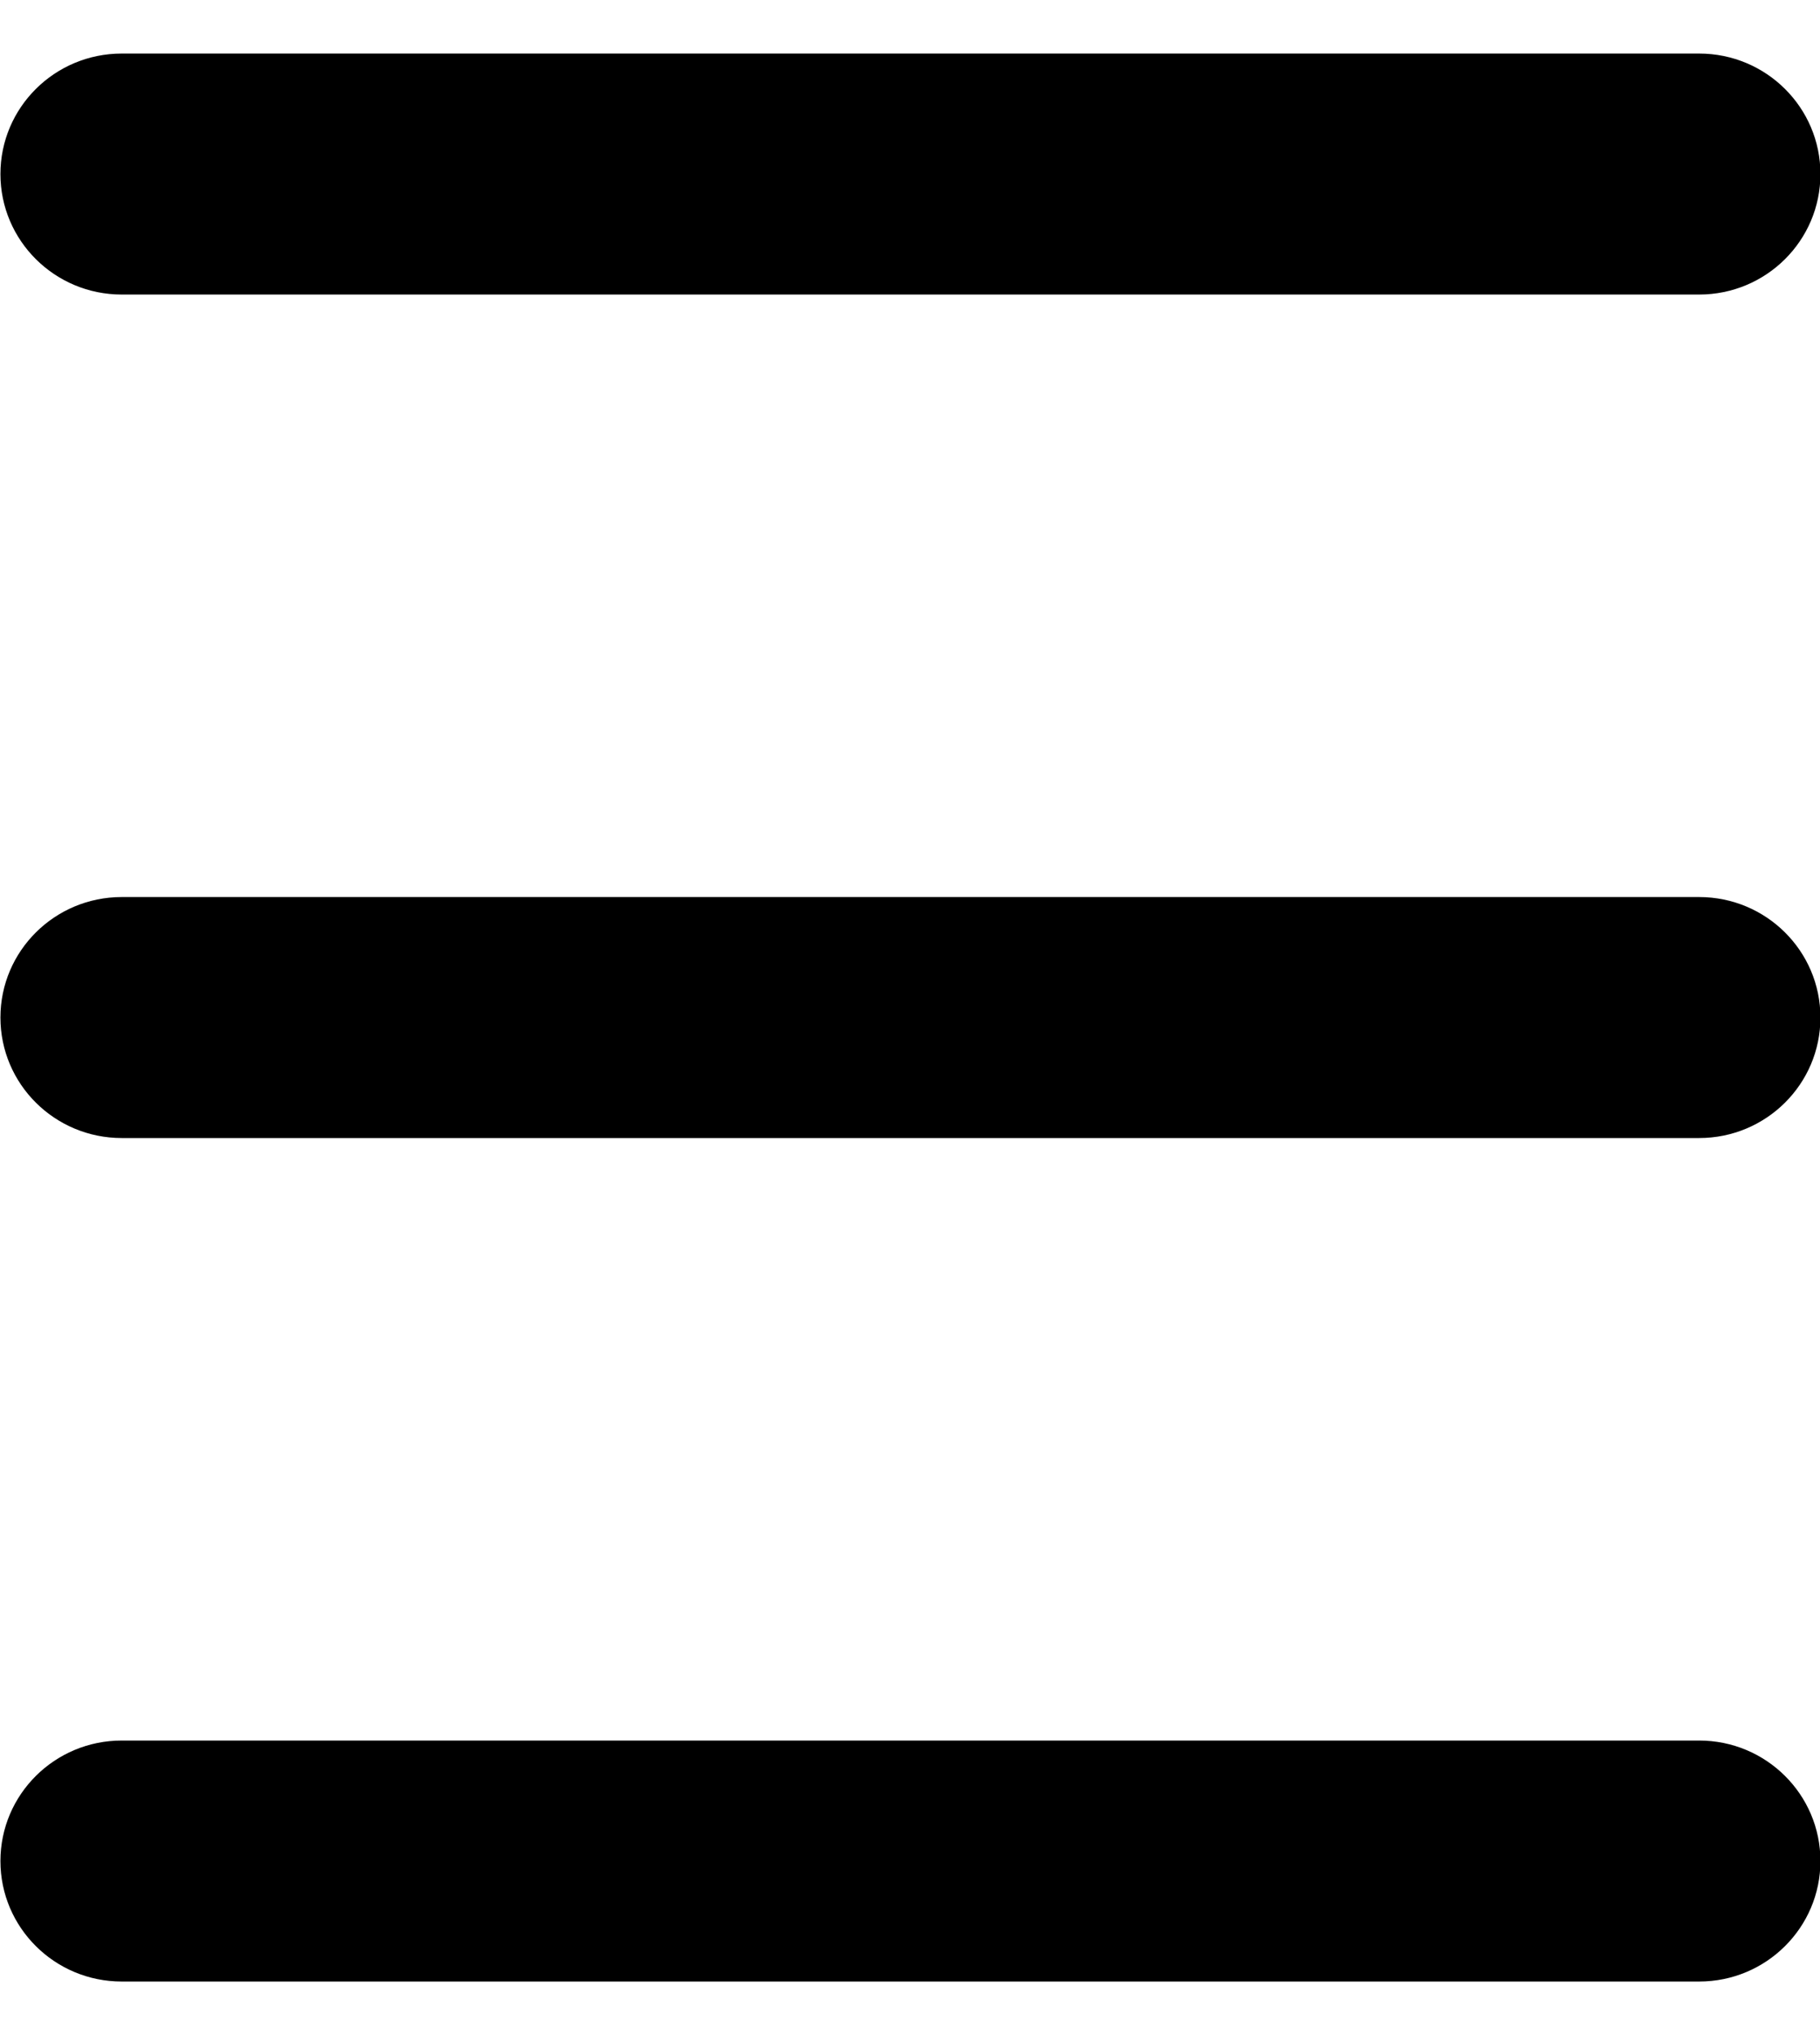
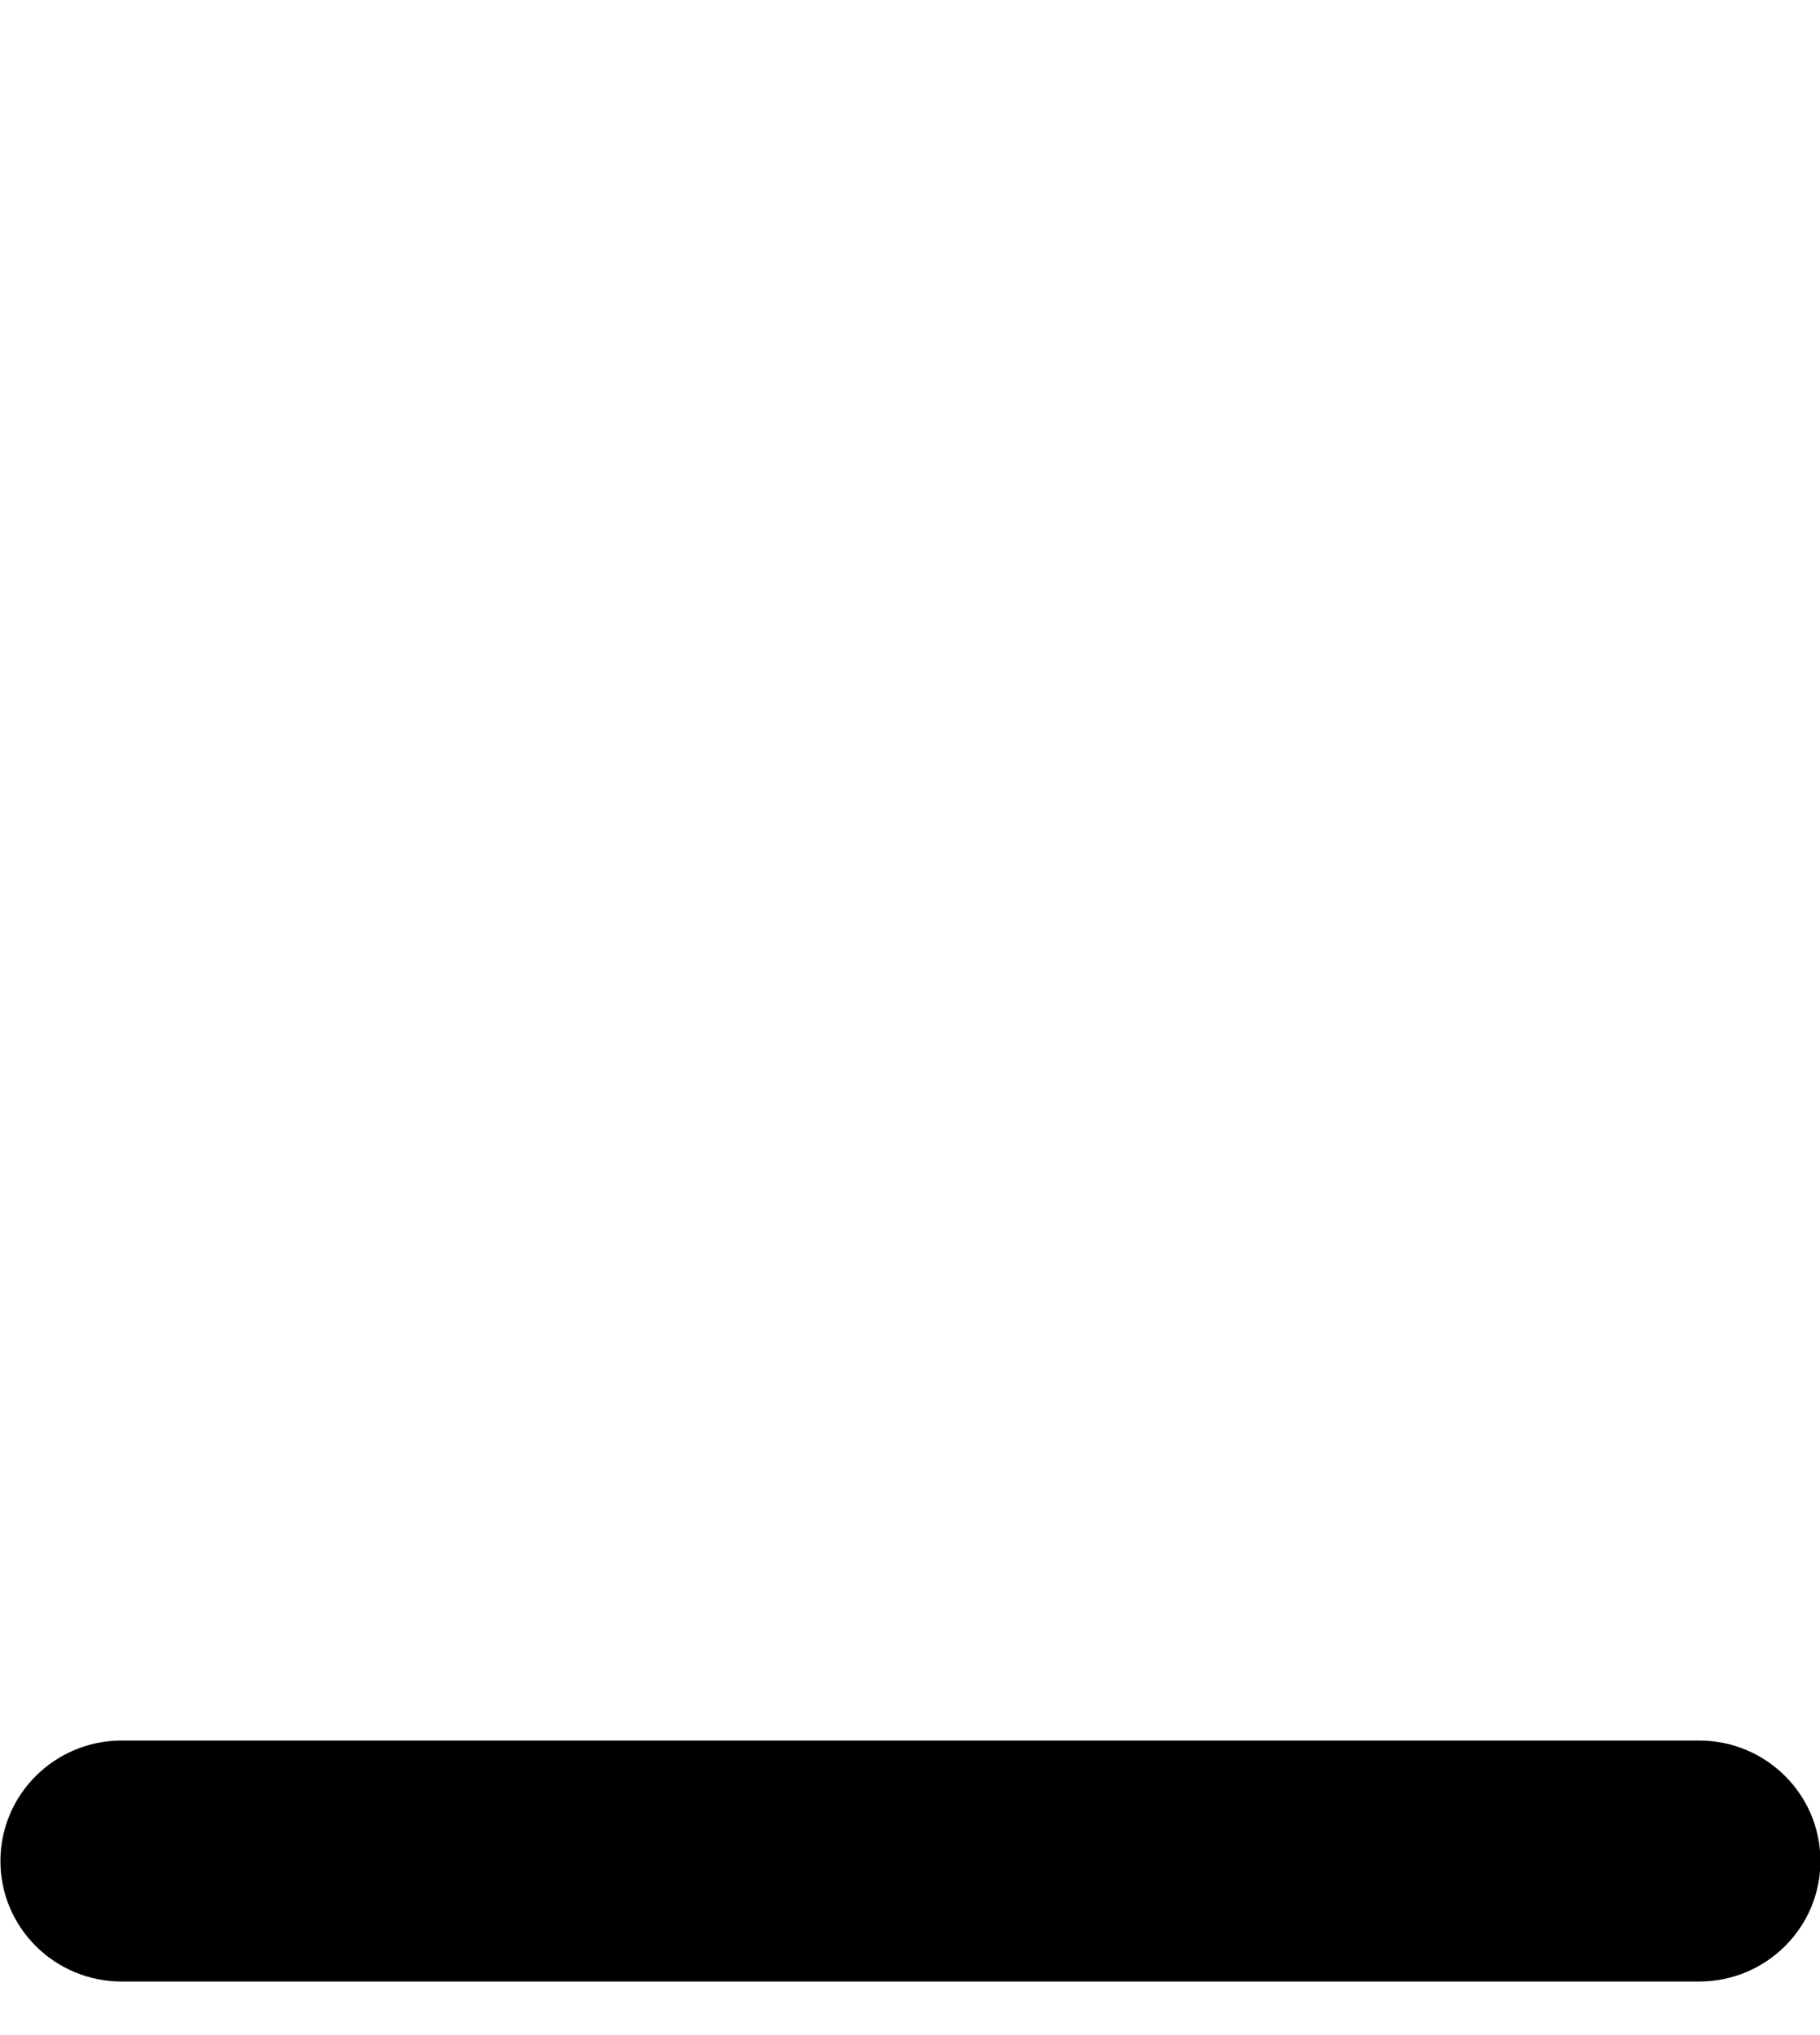
<svg xmlns="http://www.w3.org/2000/svg" width="17" height="19" viewBox="0 0 17 19" fill="none">
-   <path d="M17.004 1.625C17.004 1.004 16.497 0.5 15.871 0.5L1.137 0.5C0.511 0.5 0.004 1.004 0.004 1.625C0.004 2.246 0.511 2.75 1.137 2.75L15.871 2.75C16.497 2.75 17.004 2.246 17.004 1.625Z" fill="black" />
-   <path d="M17.004 9.5C17.004 8.879 16.497 8.375 15.871 8.375L1.137 8.375C0.511 8.375 0.004 8.879 0.004 9.5C0.004 10.121 0.511 10.625 1.137 10.625L15.871 10.625C16.497 10.625 17.004 10.121 17.004 9.5Z" fill="black" />
  <path d="M17.004 17.375C17.004 16.754 16.497 16.25 15.871 16.25L1.137 16.25C0.511 16.25 0.004 16.754 0.004 17.375C0.004 17.996 0.511 18.5 1.137 18.5L15.871 18.5C16.497 18.5 17.004 17.996 17.004 17.375Z" fill="black" />
</svg>